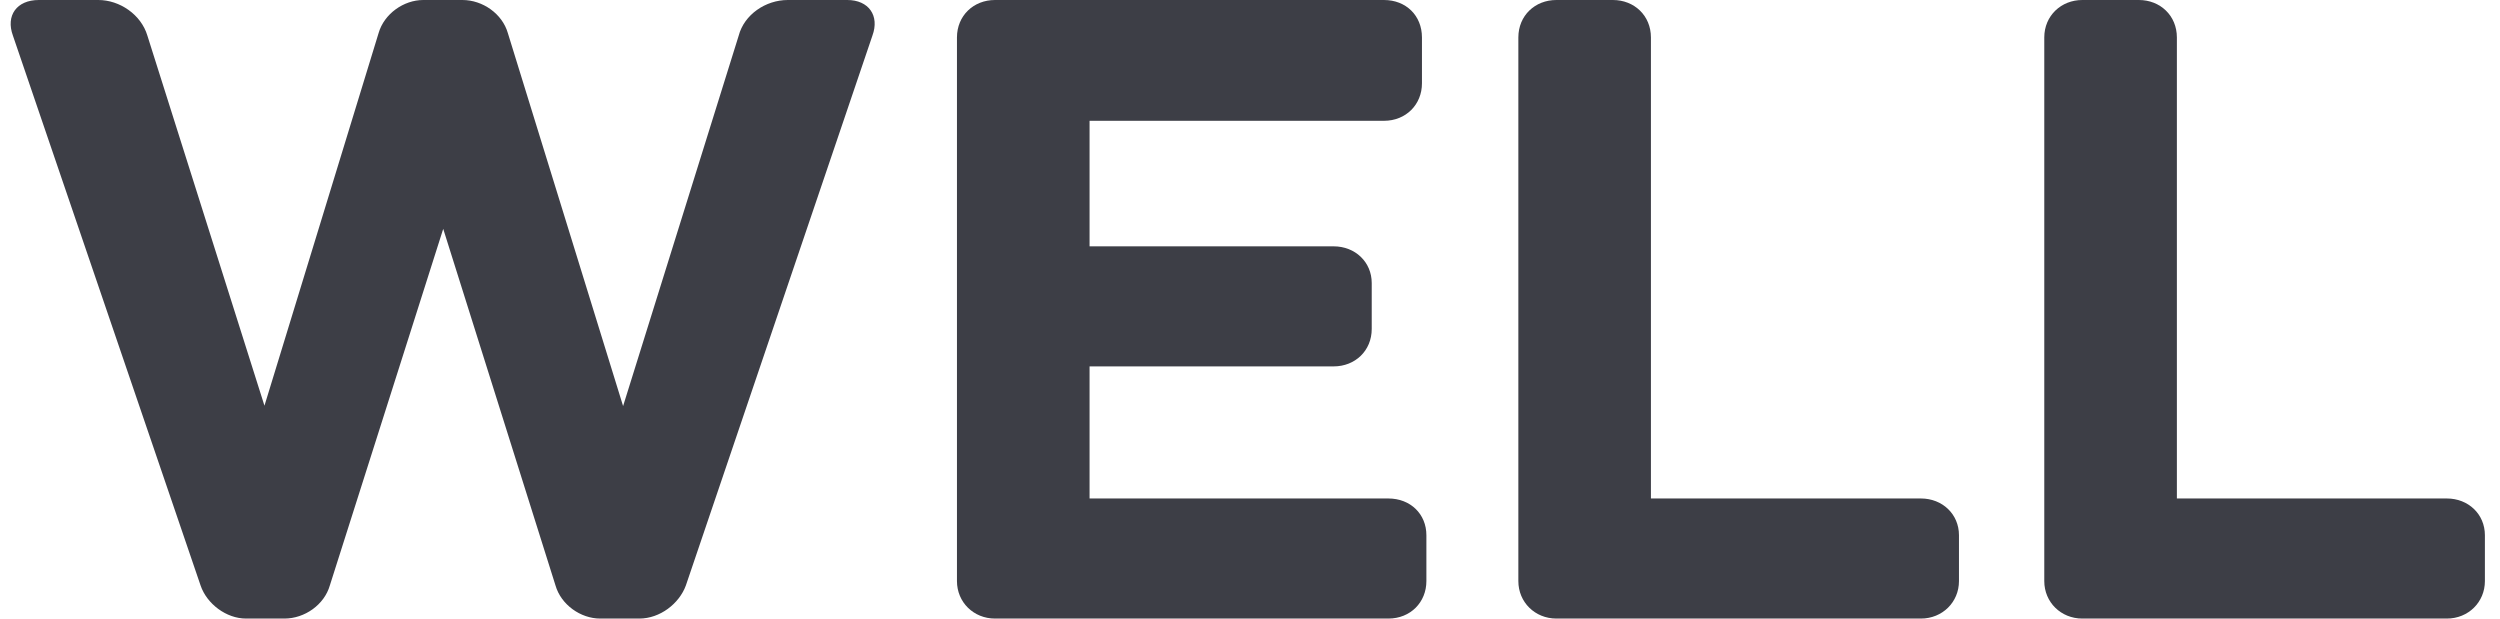
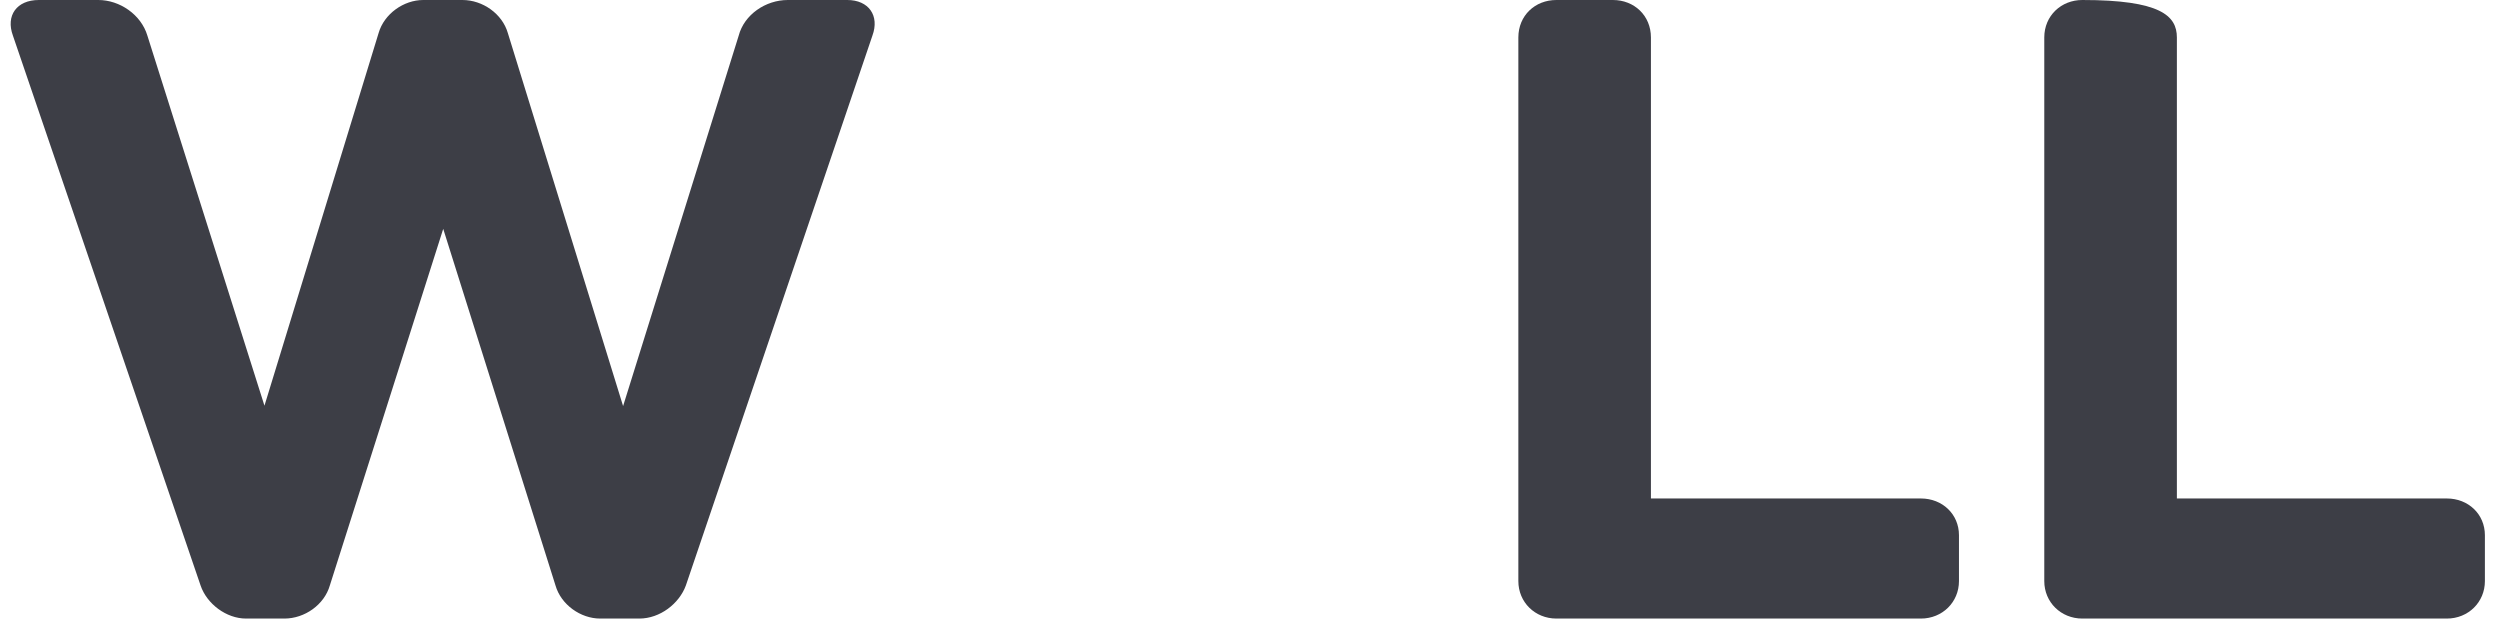
<svg xmlns="http://www.w3.org/2000/svg" width="97" height="24" viewBox="0 0 97 24" fill="none">
-   <path d="M80.794 0H82.987C83.818 0 84.463 0.607 84.463 1.454V19.341H94.938C95.769 19.341 96.414 19.948 96.414 20.767V22.546C96.414 23.365 95.769 24 94.938 24H80.794C79.963 24 79.318 23.365 79.318 22.546V1.454C79.318 0.607 79.977 0 80.794 0Z" fill="#3D3E46" />
+   <path d="M80.794 0C83.818 0 84.463 0.607 84.463 1.454V19.341H94.938C95.769 19.341 96.414 19.948 96.414 20.767V22.546C96.414 23.365 95.769 24 94.938 24H80.794C79.963 24 79.318 23.365 79.318 22.546V1.454C79.318 0.607 79.977 0 80.794 0Z" fill="#3D3E46" />
  <path d="M60.388 0H62.58C63.411 0 64.056 0.607 64.056 1.454V19.341H74.532C75.363 19.341 76.008 19.948 76.008 20.767V22.546C76.008 23.365 75.363 24 74.532 24H60.388C59.557 24 58.912 23.365 58.912 22.546V1.454C58.912 0.607 59.557 0 60.388 0Z" fill="#3D3E46" />
-   <path d="M38.606 0H53.696C54.556 0 55.172 0.607 55.172 1.454V3.233C55.172 4.052 54.556 4.687 53.696 4.687H42.275V9.558H51.747C52.578 9.558 53.223 10.165 53.223 10.983V12.762C53.223 13.609 52.578 14.216 51.747 14.216H42.275V19.341H53.868C54.728 19.341 55.344 19.948 55.344 20.767V22.546C55.344 23.365 54.728 24 53.868 24H38.606C37.775 24 37.13 23.365 37.13 22.546V1.454C37.13 0.607 37.775 0 38.606 0Z" fill="#3D3E46" />
  <path d="M3.813 0C4.644 0 5.475 0.565 5.719 1.384L10.261 15.741L14.689 1.285C14.904 0.536 15.664 0 16.423 0H17.942C18.73 0 19.49 0.536 19.705 1.285L24.176 15.755L28.661 1.384C28.876 0.565 29.707 0 30.567 0H32.874C33.705 0 34.135 0.607 33.849 1.384L26.612 22.715C26.354 23.421 25.609 24 24.806 24H23.287C22.528 24 21.768 23.463 21.553 22.715L17.197 8.88L12.798 22.715C12.583 23.463 11.823 24 11.035 24H9.545C8.785 24 8.026 23.435 7.782 22.715L0.502 1.384C0.216 0.607 0.646 0 1.506 0H3.813Z" fill="#3D3E46" />
</svg>